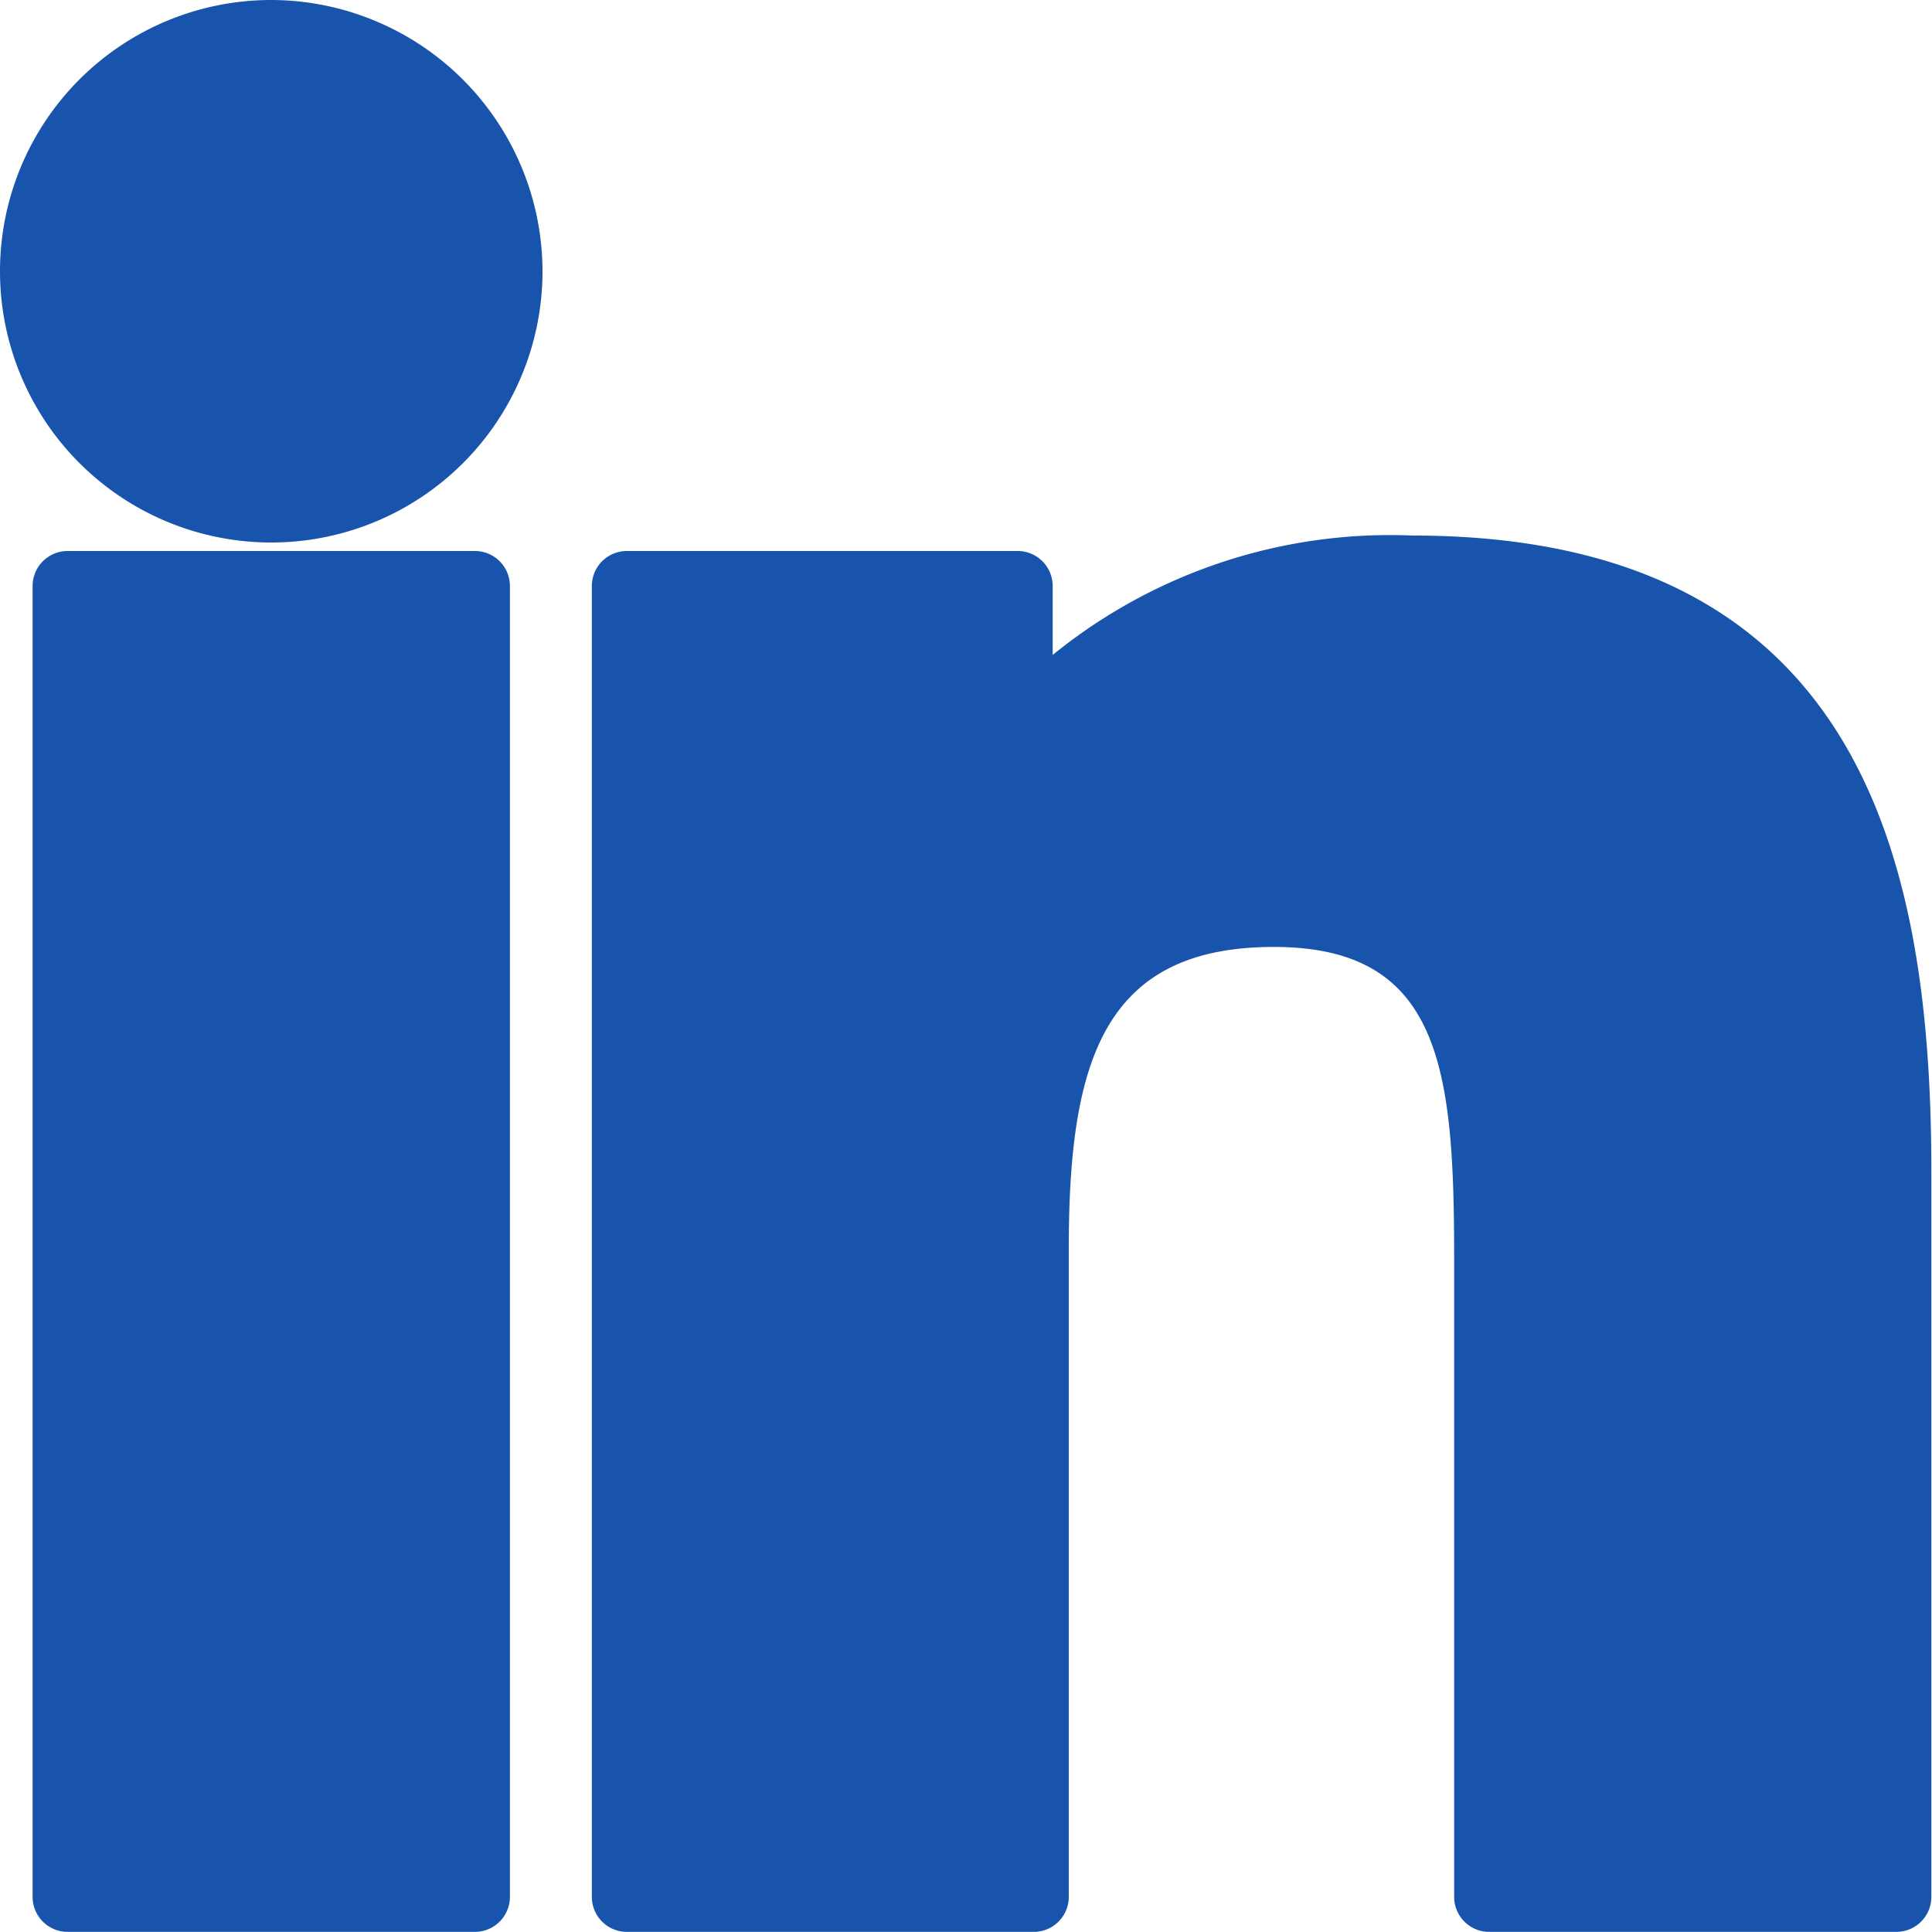
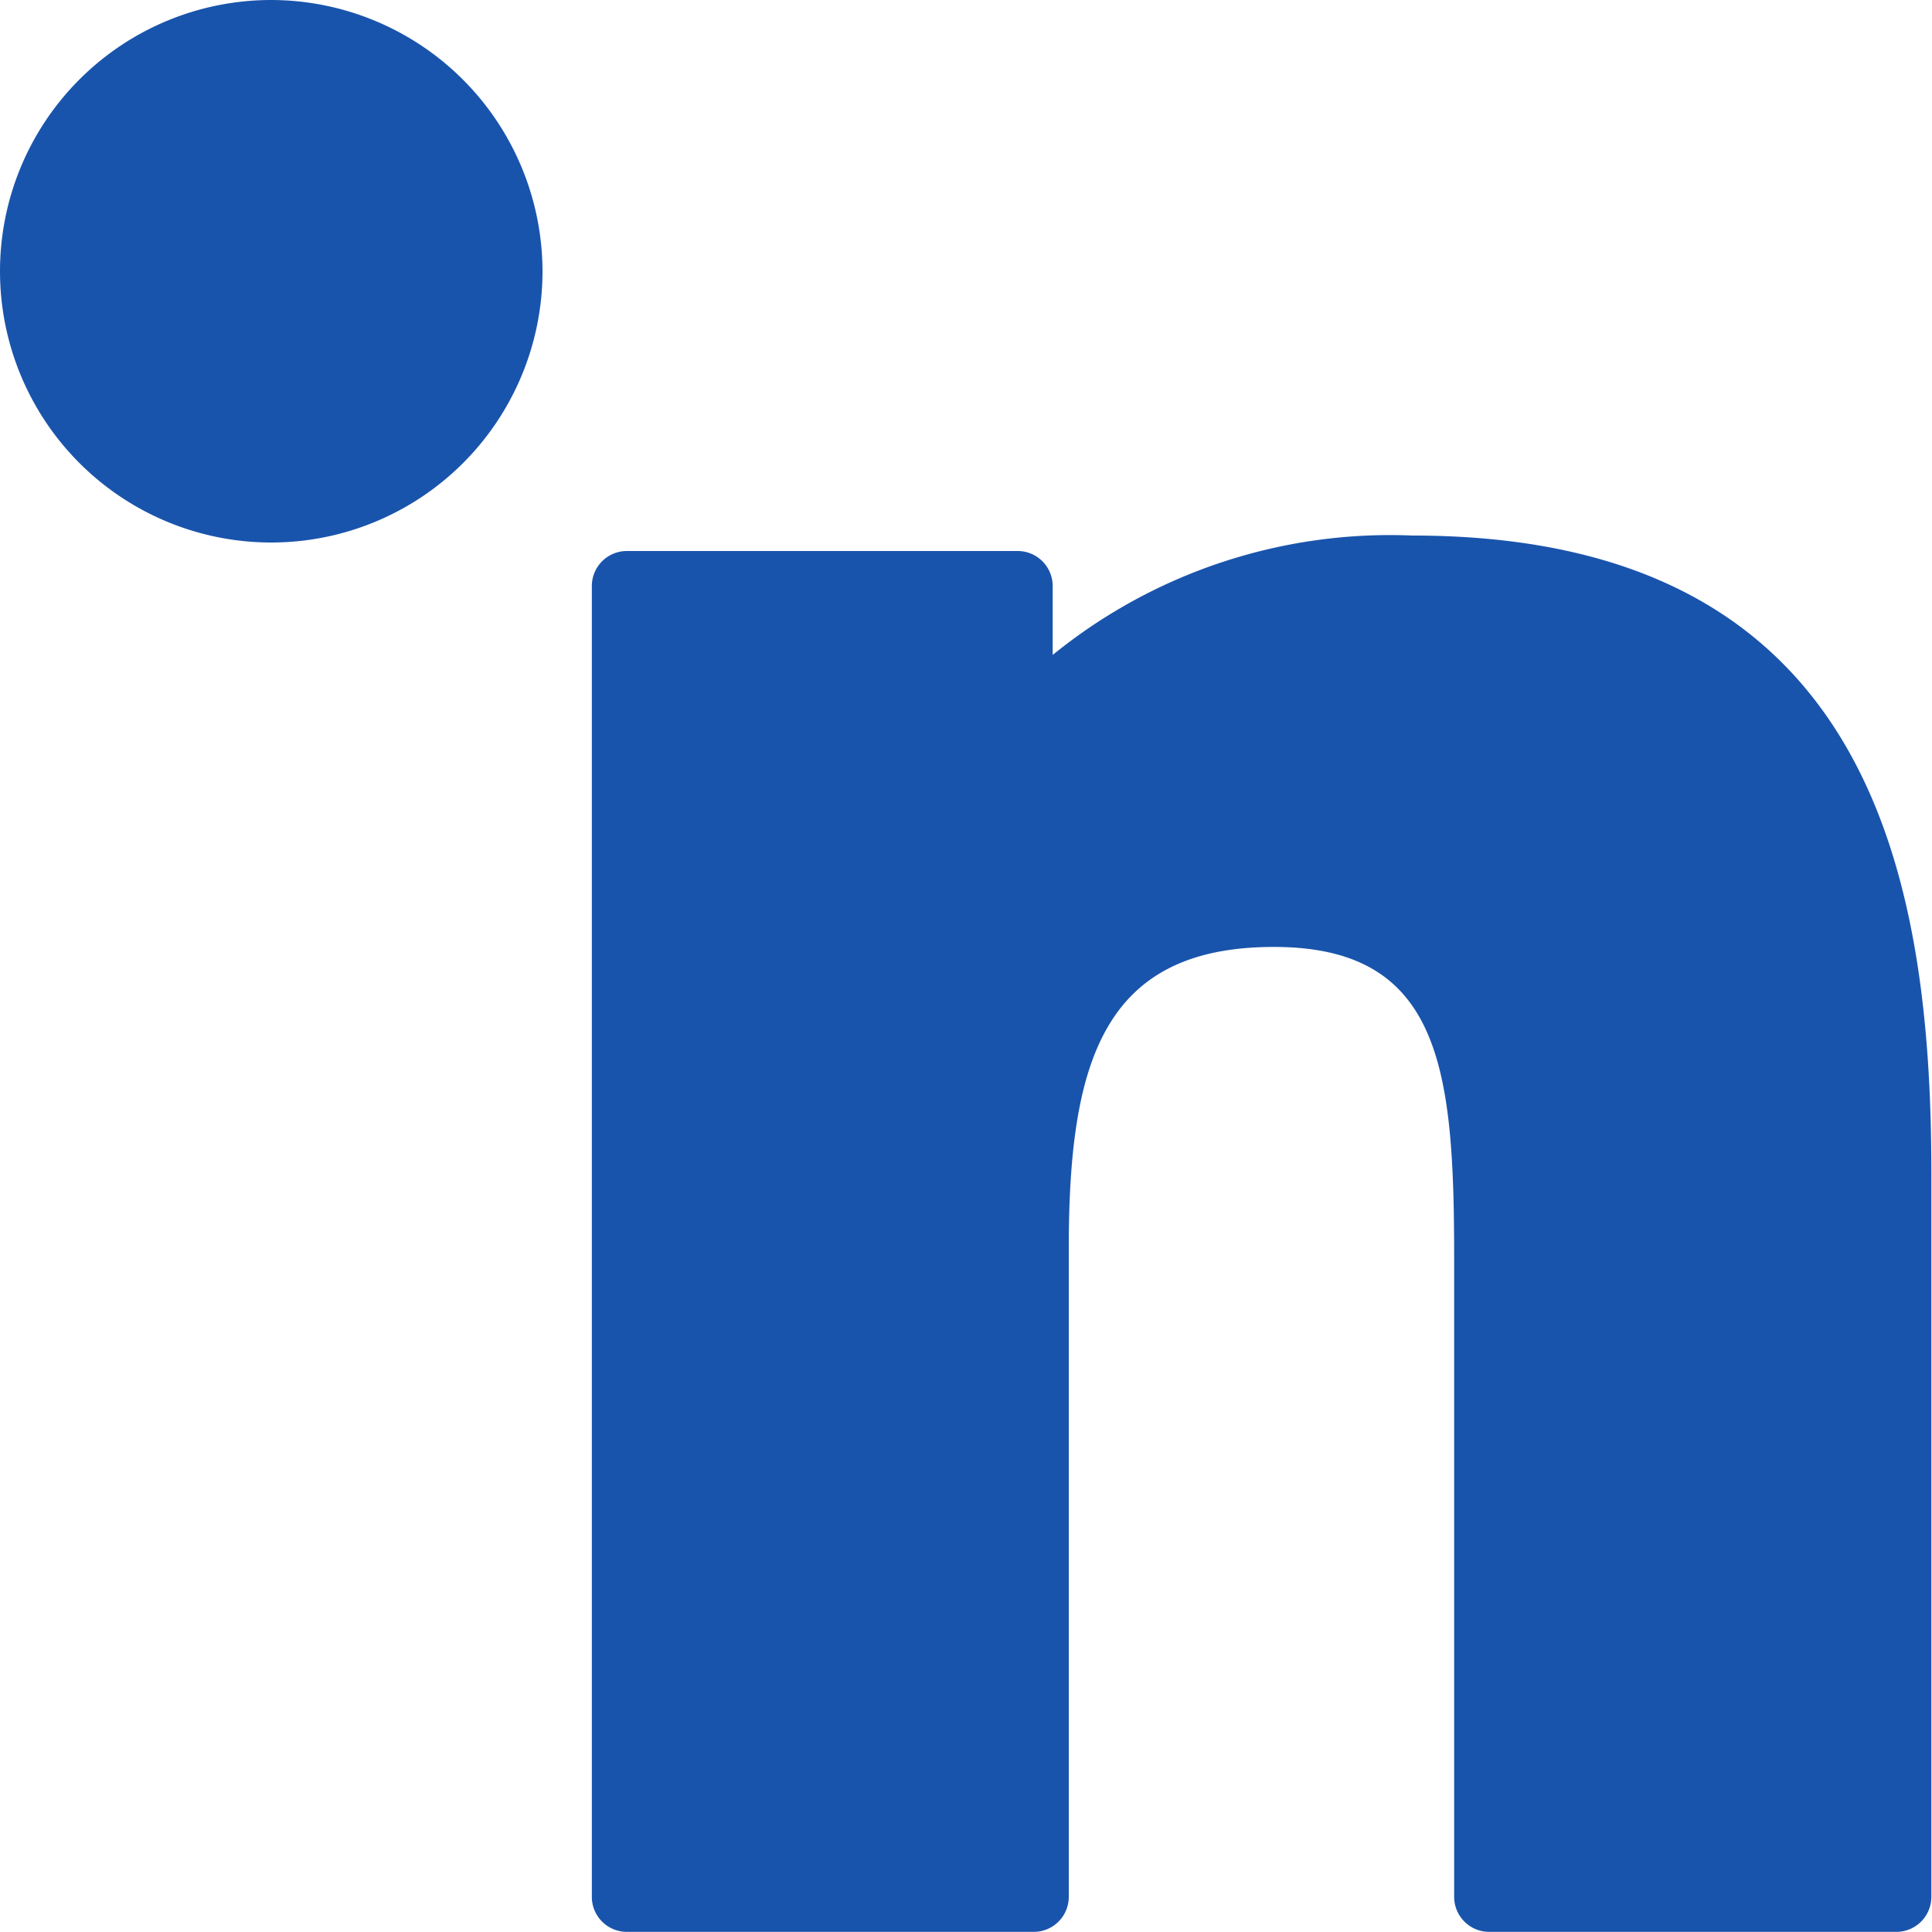
<svg xmlns="http://www.w3.org/2000/svg" width="15" height="15" viewBox="0 0 15 15">
  <g id="linkedin-big-logo" transform="translate(0 -0.183)">
    <path id="Path_150" data-name="Path 150" d="M2.106.183A2.106,2.106,0,1,0,4.212,2.289,2.11,2.11,0,0,0,2.106.183Z" fill="#1954ac" />
-     <path id="Path_151" data-name="Path 151" d="M7.6,83.531H4.438a.272.272,0,0,0-.272.272V93.98a.272.272,0,0,0,.272.272H7.6a.272.272,0,0,0,.272-.272V83.8A.272.272,0,0,0,7.6,83.531Z" transform="translate(-3.913 -79.07)" fill="#1954ac" />
    <path id="Path_152" data-name="Path 152" d="M95.307,81.557a4.153,4.153,0,0,0-2.794.927v-.535a.272.272,0,0,0-.272-.272H89.207a.272.272,0,0,0-.272.272V92.126a.272.272,0,0,0,.272.272h3.159a.272.272,0,0,0,.272-.272V87.091c0-1.445.266-2.34,1.592-2.34,1.307,0,1.4.962,1.4,2.426v4.949a.272.272,0,0,0,.273.272h3.16a.272.272,0,0,0,.272-.272V86.544C99.34,84.222,98.882,81.557,95.307,81.557Z" transform="translate(-84.34 -77.216)" fill="#1954ac" />
  </g>
</svg>